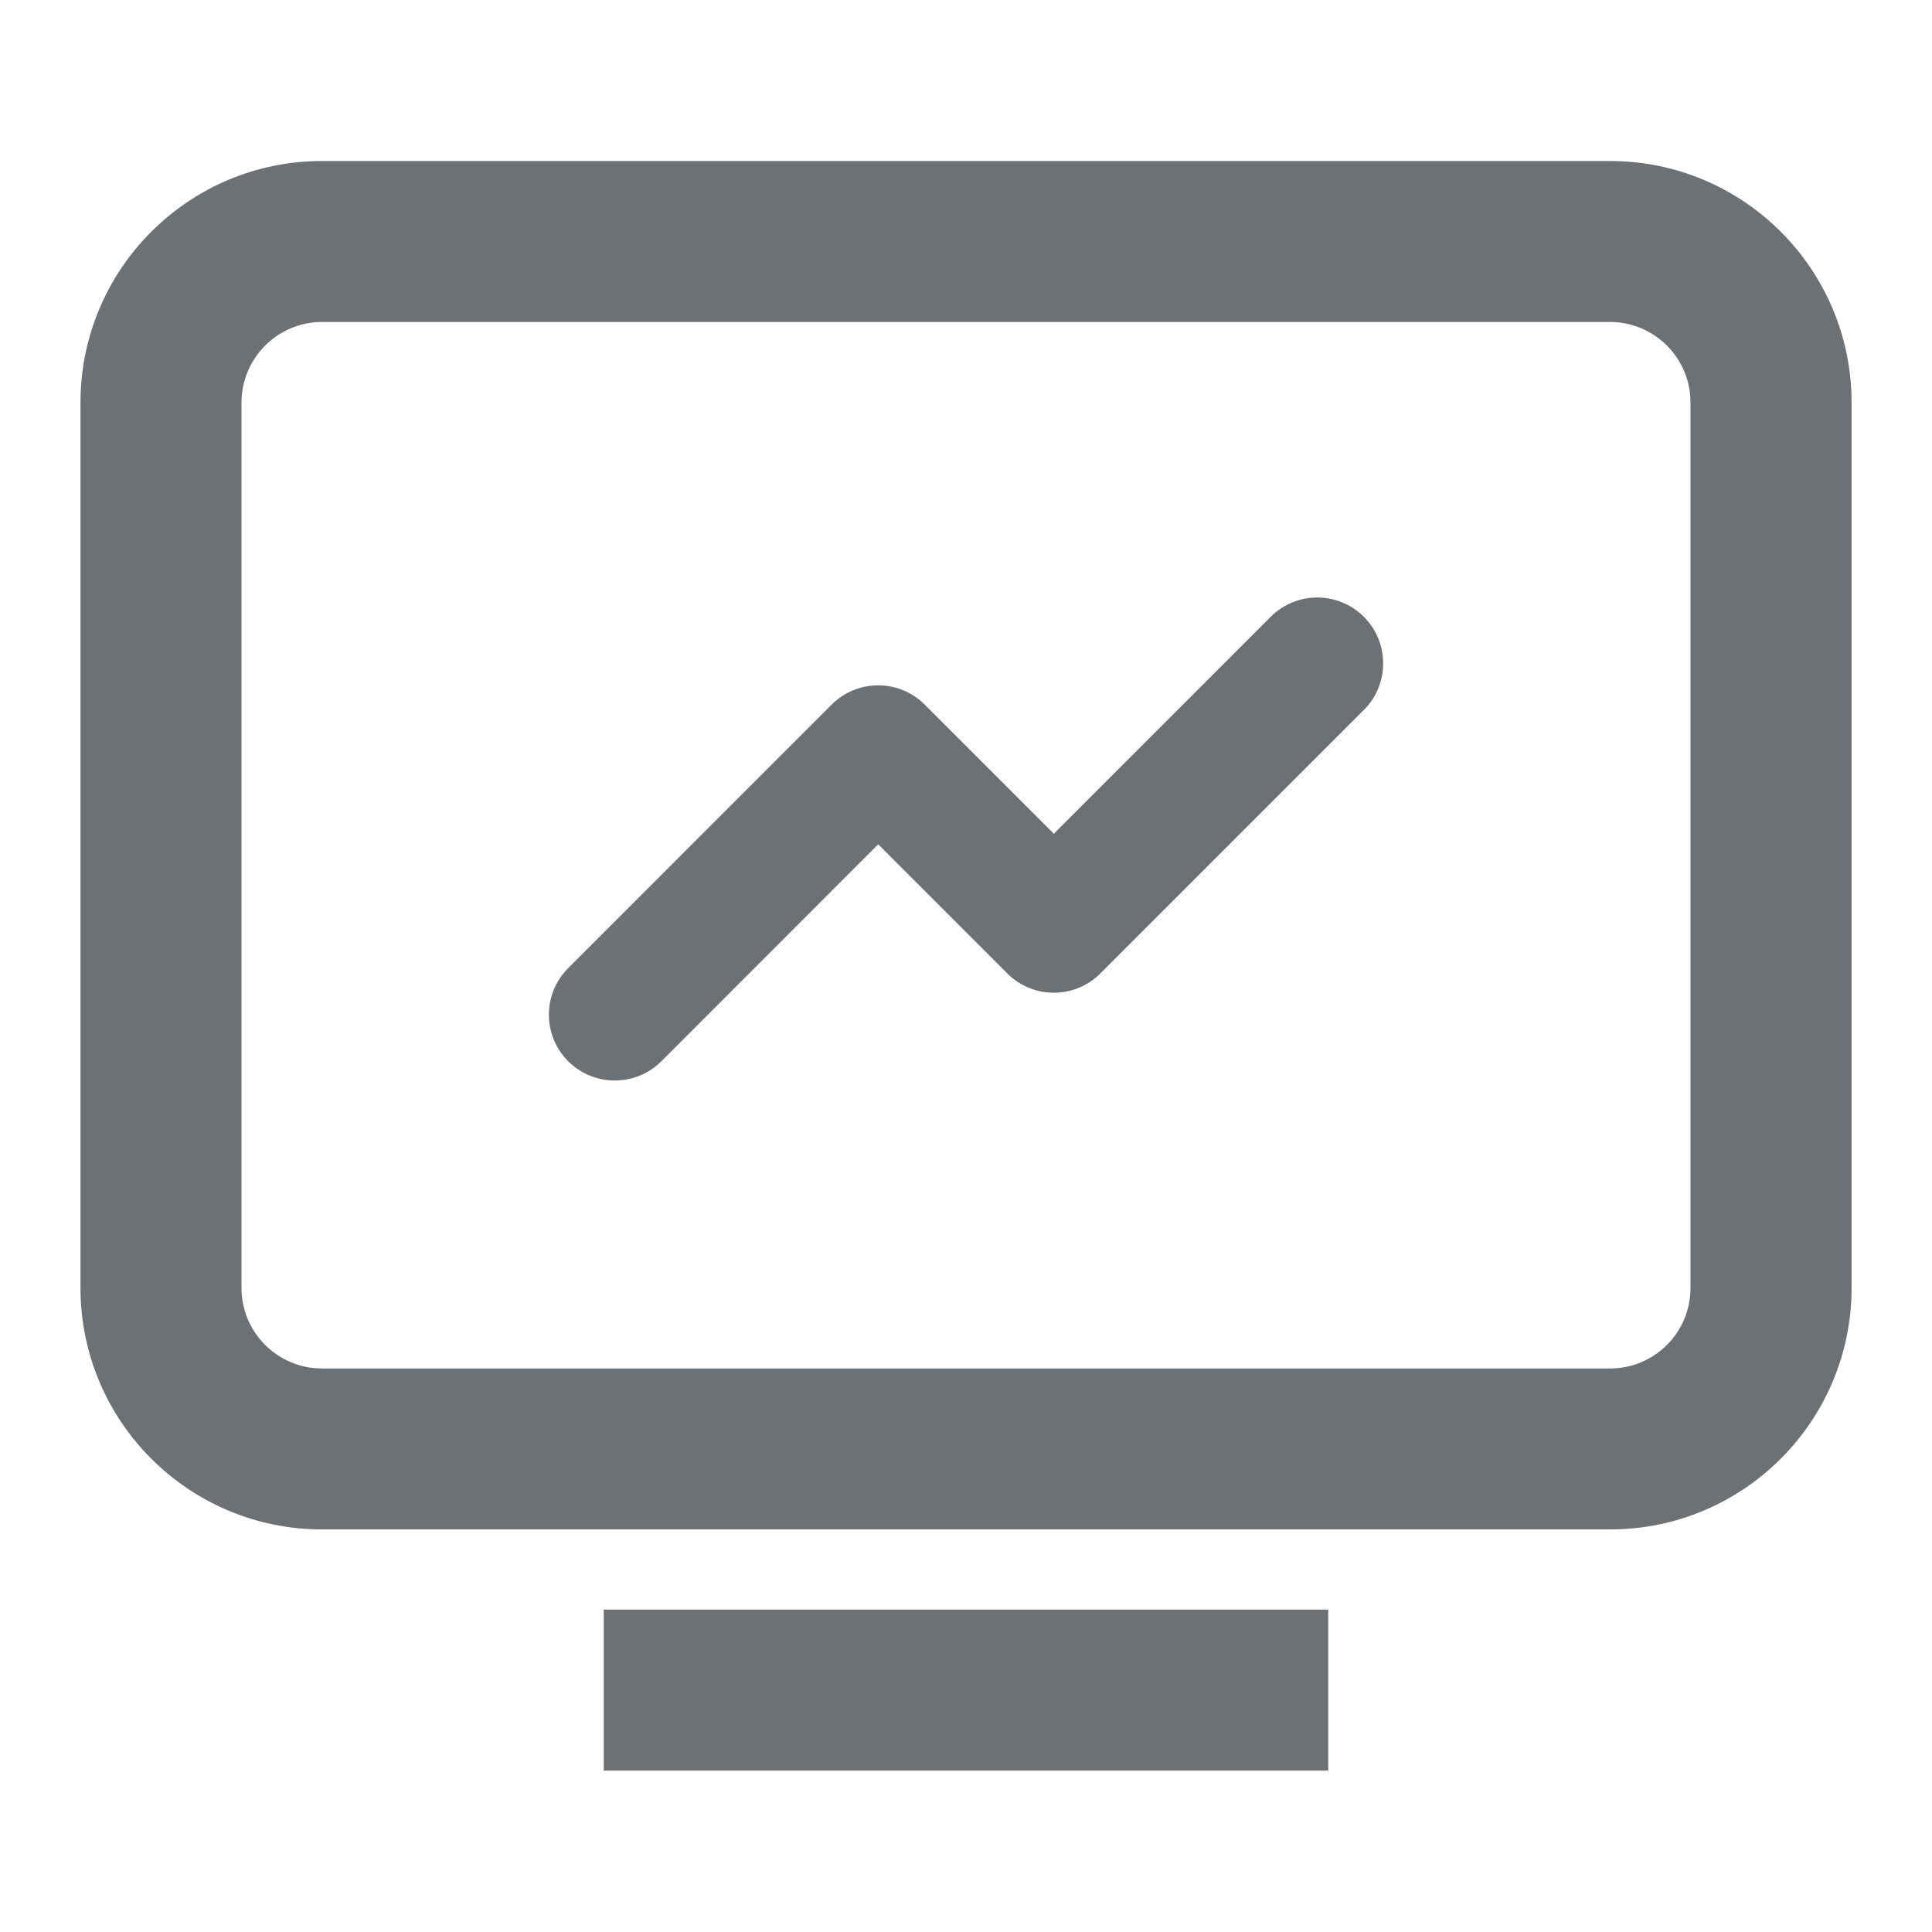
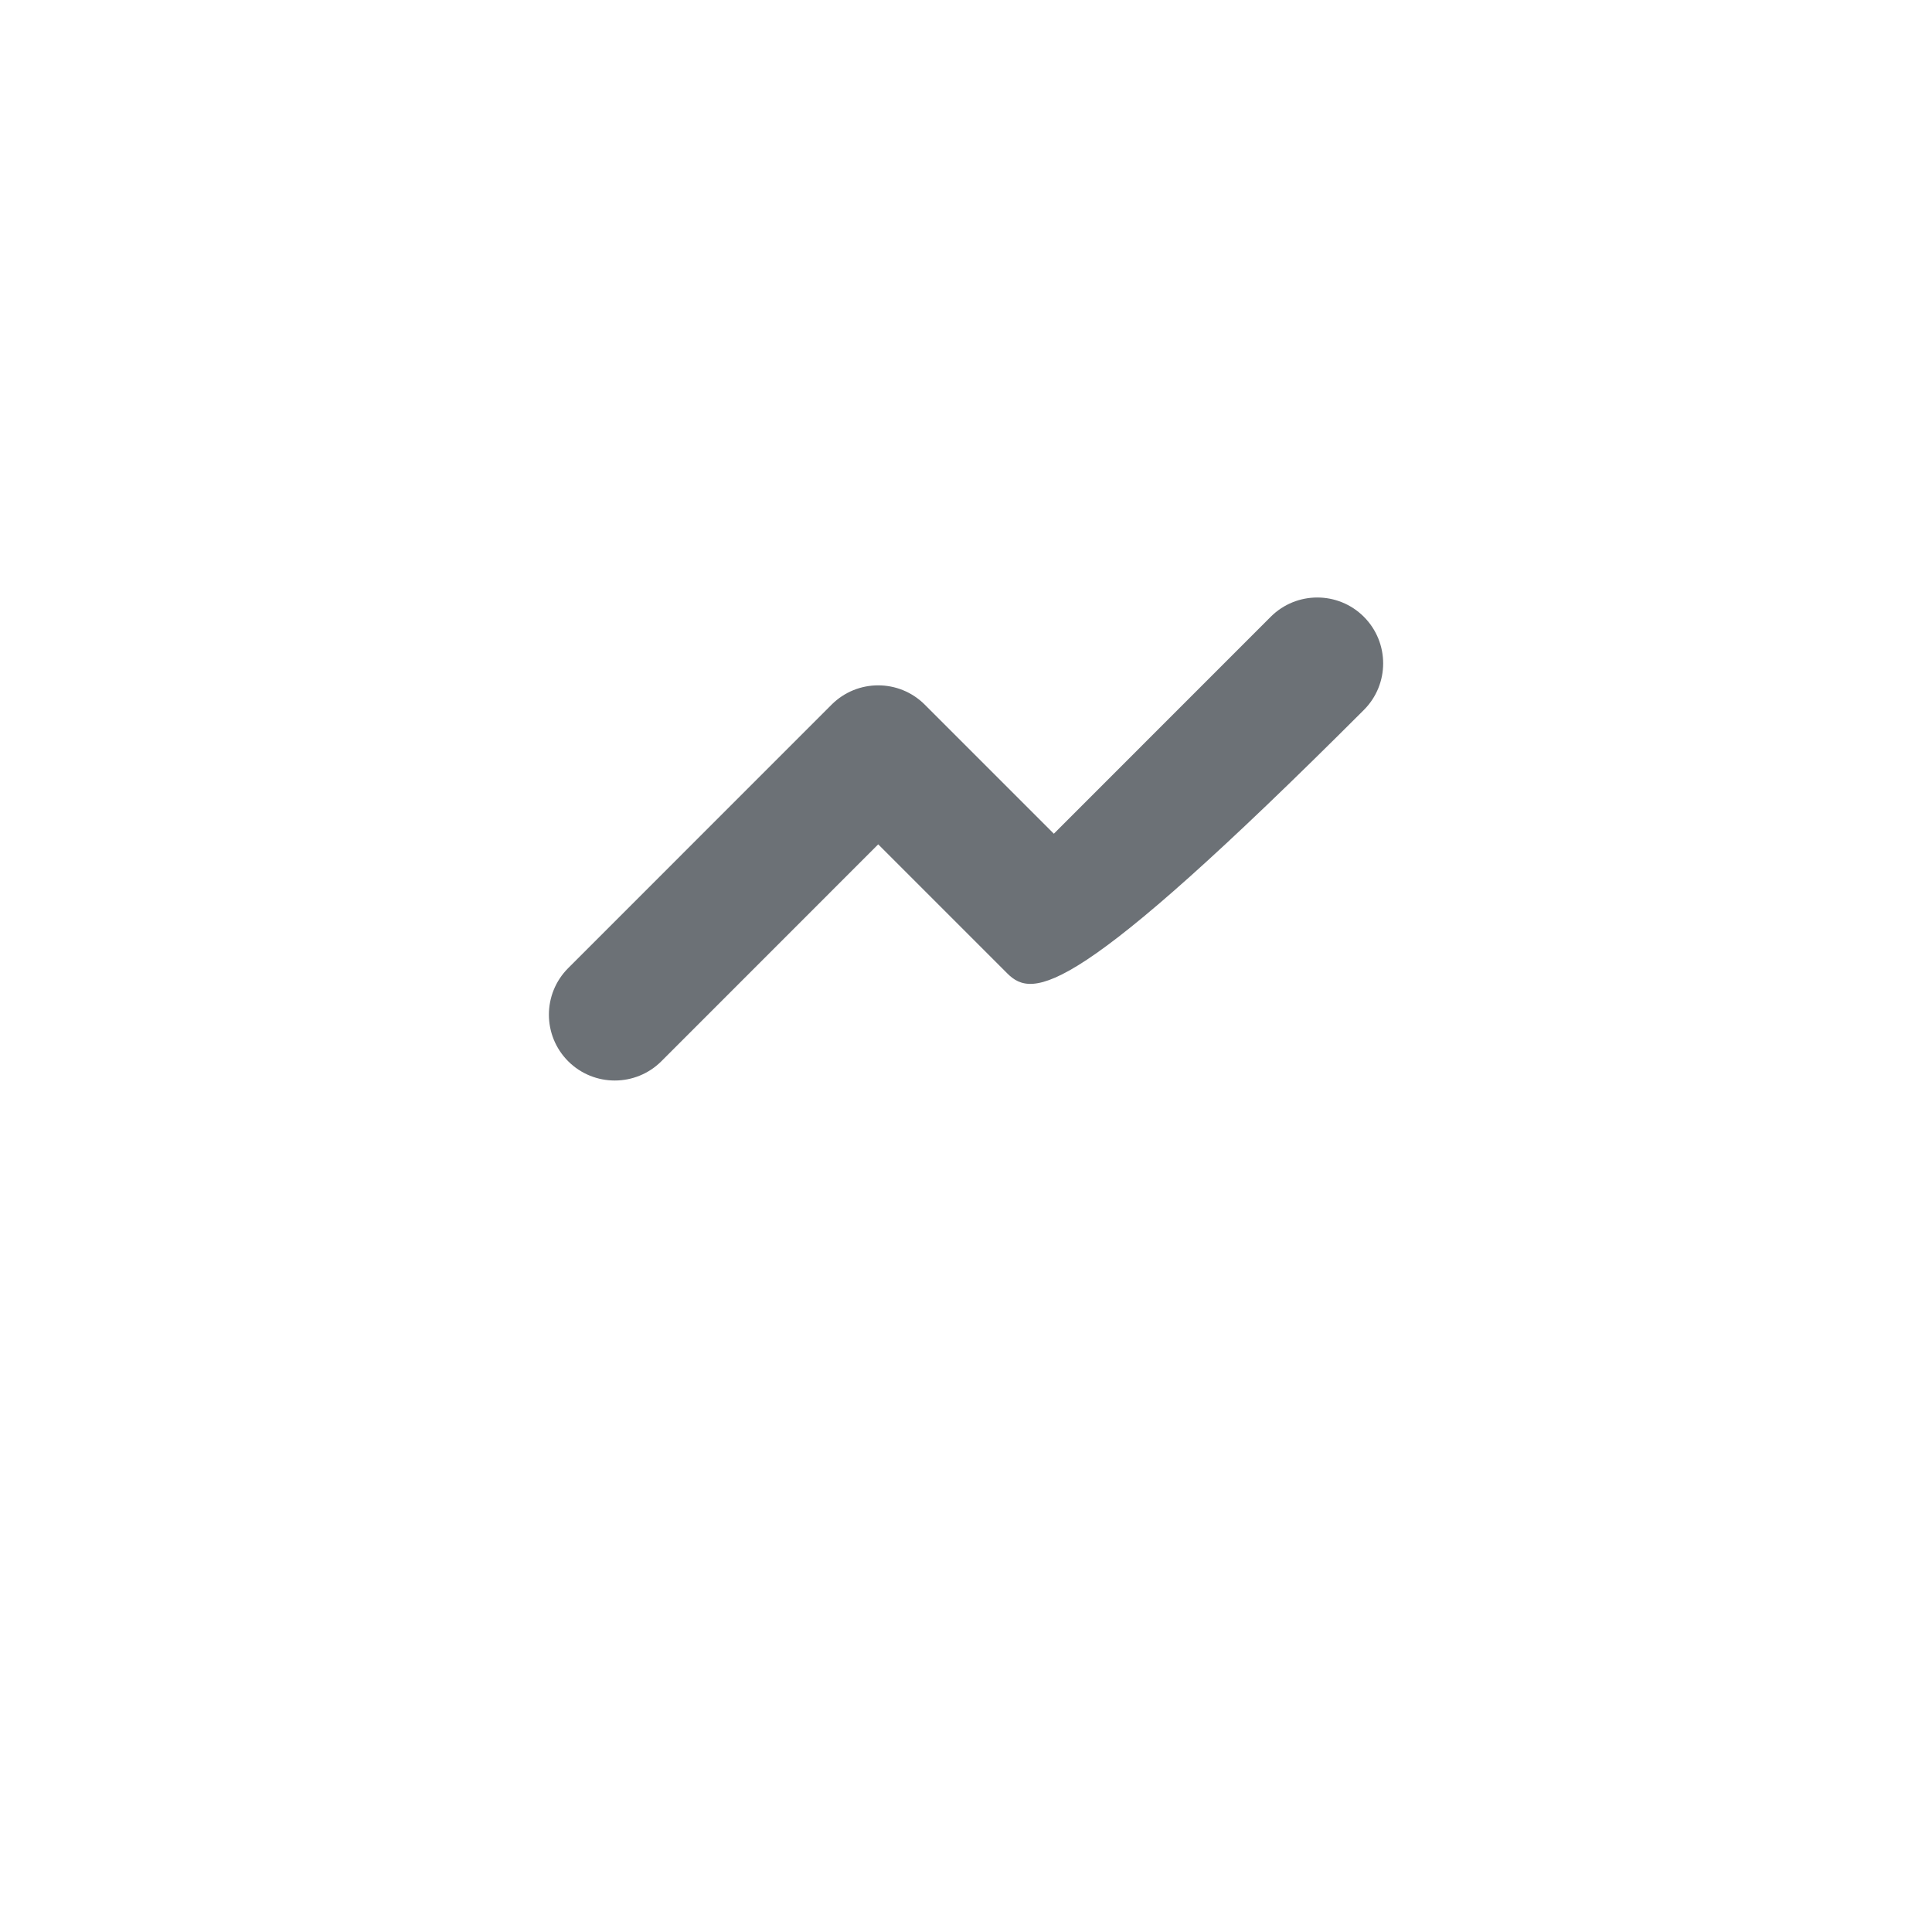
<svg xmlns="http://www.w3.org/2000/svg" width="32" height="32" viewBox="0 0 32 32" fill="none">
-   <path d="M26.668 2.667C28.876 2.667 30.667 4.458 30.668 6.667V21.332C30.667 23.541 28.876 25.332 26.668 25.332H5.333C3.125 25.332 1.334 23.541 1.333 21.332V6.667C1.334 4.458 3.125 2.667 5.333 2.667H26.668ZM5.333 5.333C4.598 5.334 4.001 5.931 4 6.667V21.334C4.001 22.07 4.598 22.666 5.333 22.666H26.668C27.403 22.666 28 22.07 28 21.334V6.667C28 5.931 27.403 5.334 26.668 5.333H5.333Z" fill="#6C7176" />
-   <path fill-rule="evenodd" clip-rule="evenodd" d="M10 26.66H22V29.327H10V26.66Z" fill="#6C7176" />
-   <path fill-rule="evenodd" clip-rule="evenodd" d="M22.59 10.216C23.016 10.643 23.016 11.333 22.59 11.759L18.226 16.123C17.8 16.549 17.11 16.549 16.684 16.123L14.546 13.985L10.954 17.578C10.528 18.003 9.837 18.003 9.411 17.578C8.985 17.151 8.985 16.461 9.411 16.035L13.774 11.671C14.2 11.245 14.891 11.245 15.317 11.671L17.455 13.809L21.047 10.216C21.473 9.79 22.164 9.79 22.59 10.216Z" fill="#6C7176" />
+   <path fill-rule="evenodd" clip-rule="evenodd" d="M22.59 10.216C23.016 10.643 23.016 11.333 22.59 11.759C17.8 16.549 17.11 16.549 16.684 16.123L14.546 13.985L10.954 17.578C10.528 18.003 9.837 18.003 9.411 17.578C8.985 17.151 8.985 16.461 9.411 16.035L13.774 11.671C14.2 11.245 14.891 11.245 15.317 11.671L17.455 13.809L21.047 10.216C21.473 9.79 22.164 9.79 22.59 10.216Z" fill="#6C7176" />
</svg>